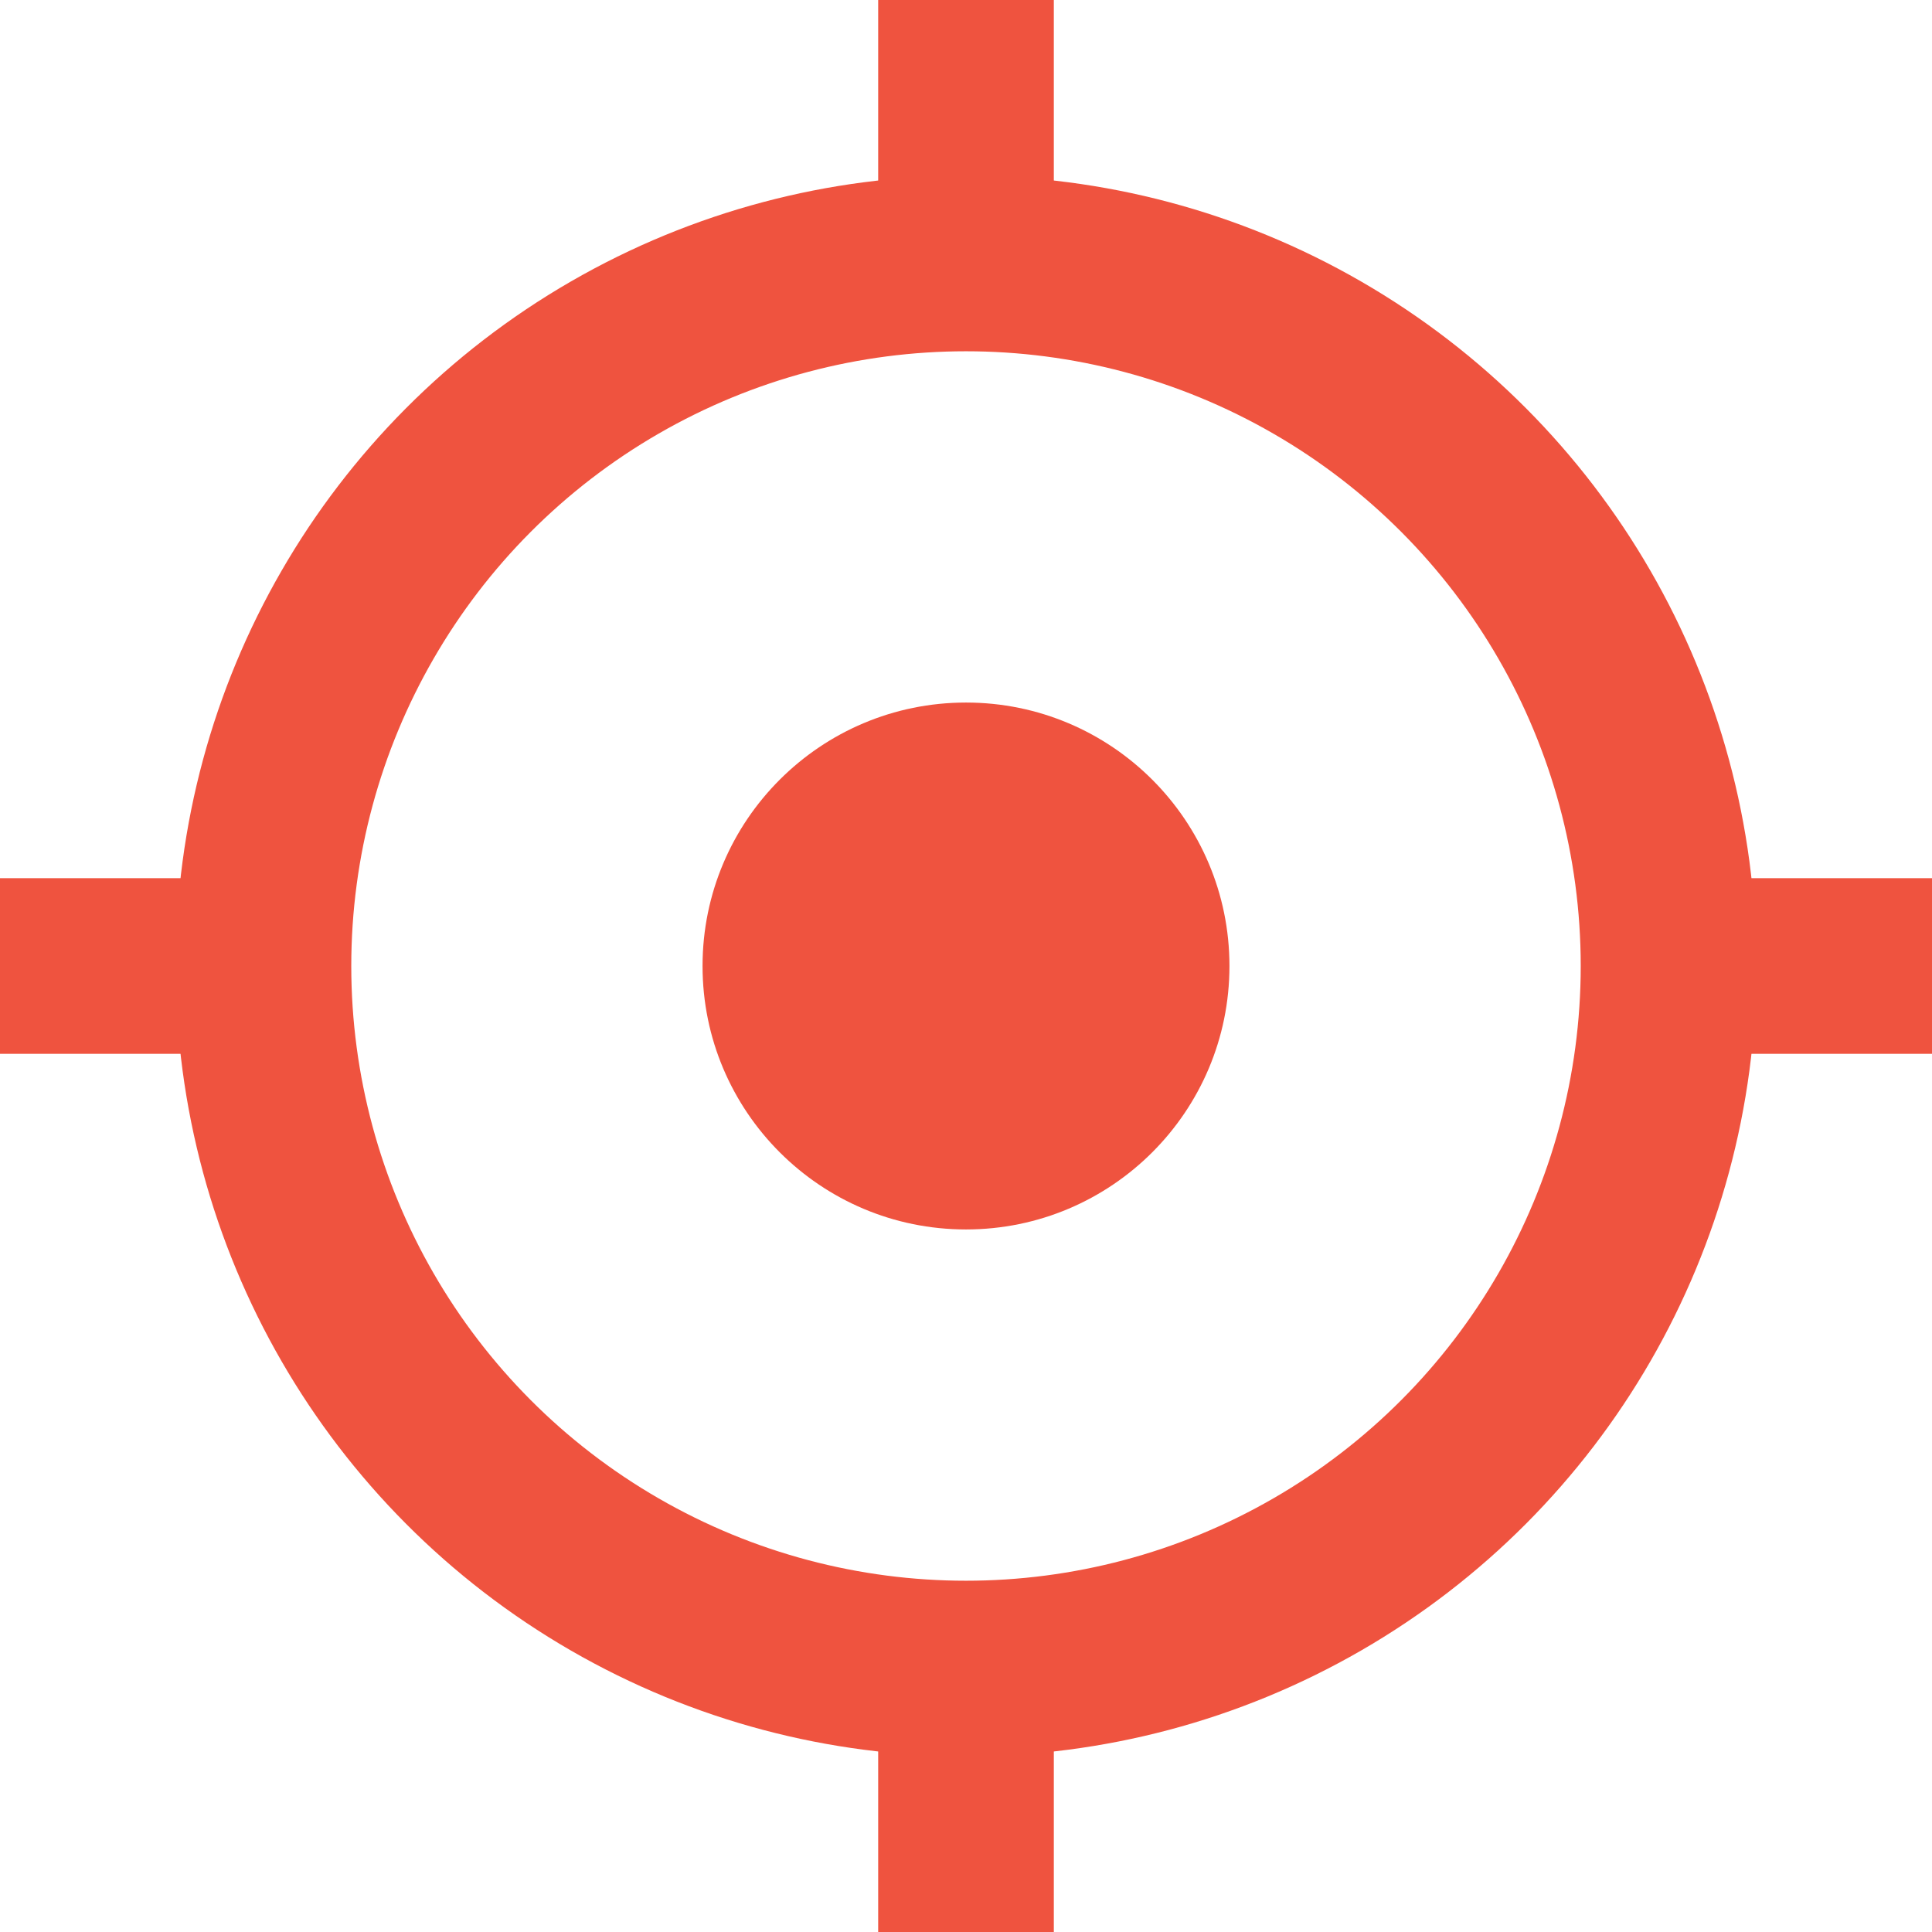
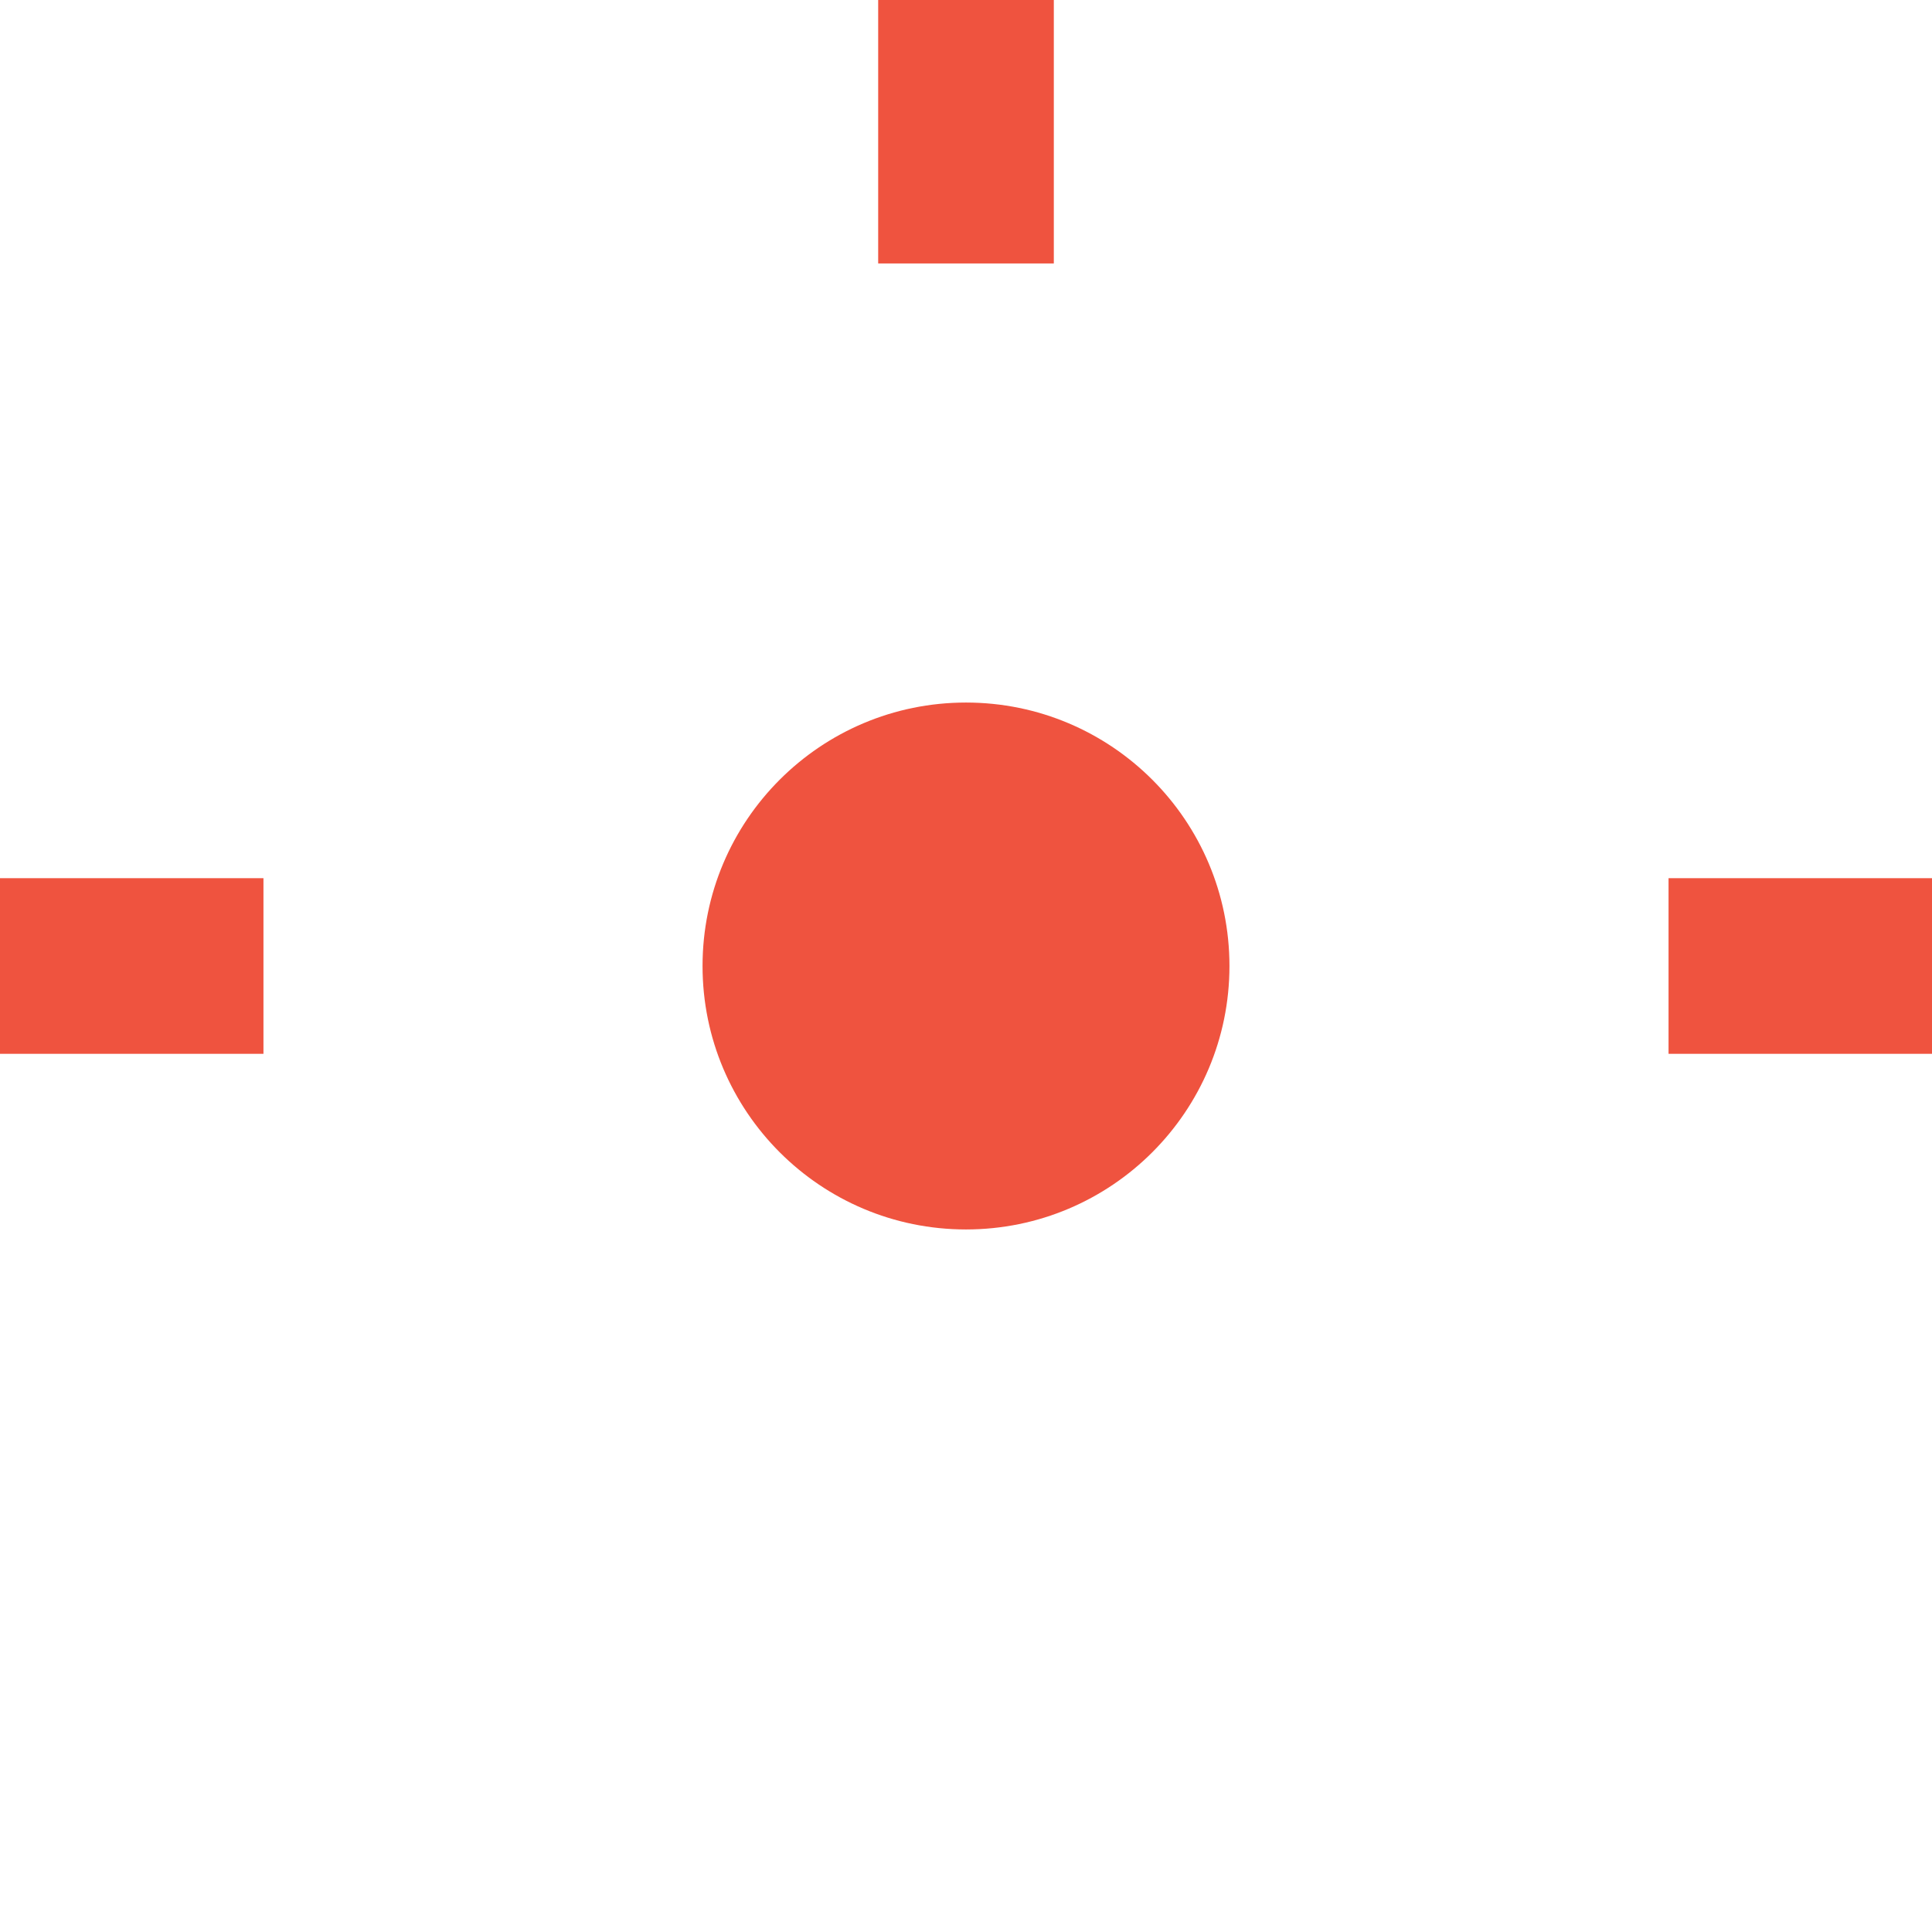
<svg xmlns="http://www.w3.org/2000/svg" width="22" height="22" viewBox="0 0 22 22" fill="none">
  <circle cx="11" cy="11" r="3" fill="#EF533F" />
-   <circle cx="11" cy="11" r="8" stroke="#EF533F" stroke-width="2" />
-   <path fill="#EF533F" d="M10 0h2v3h-2zM10 19h2v3h-2zM22 10v2h-3v-2zM3 10v2H0v-2z" />
+   <path fill="#EF533F" d="M10 0h2v3h-2zM10 19h2h-2zM22 10v2h-3v-2zM3 10v2H0v-2z" />
</svg>